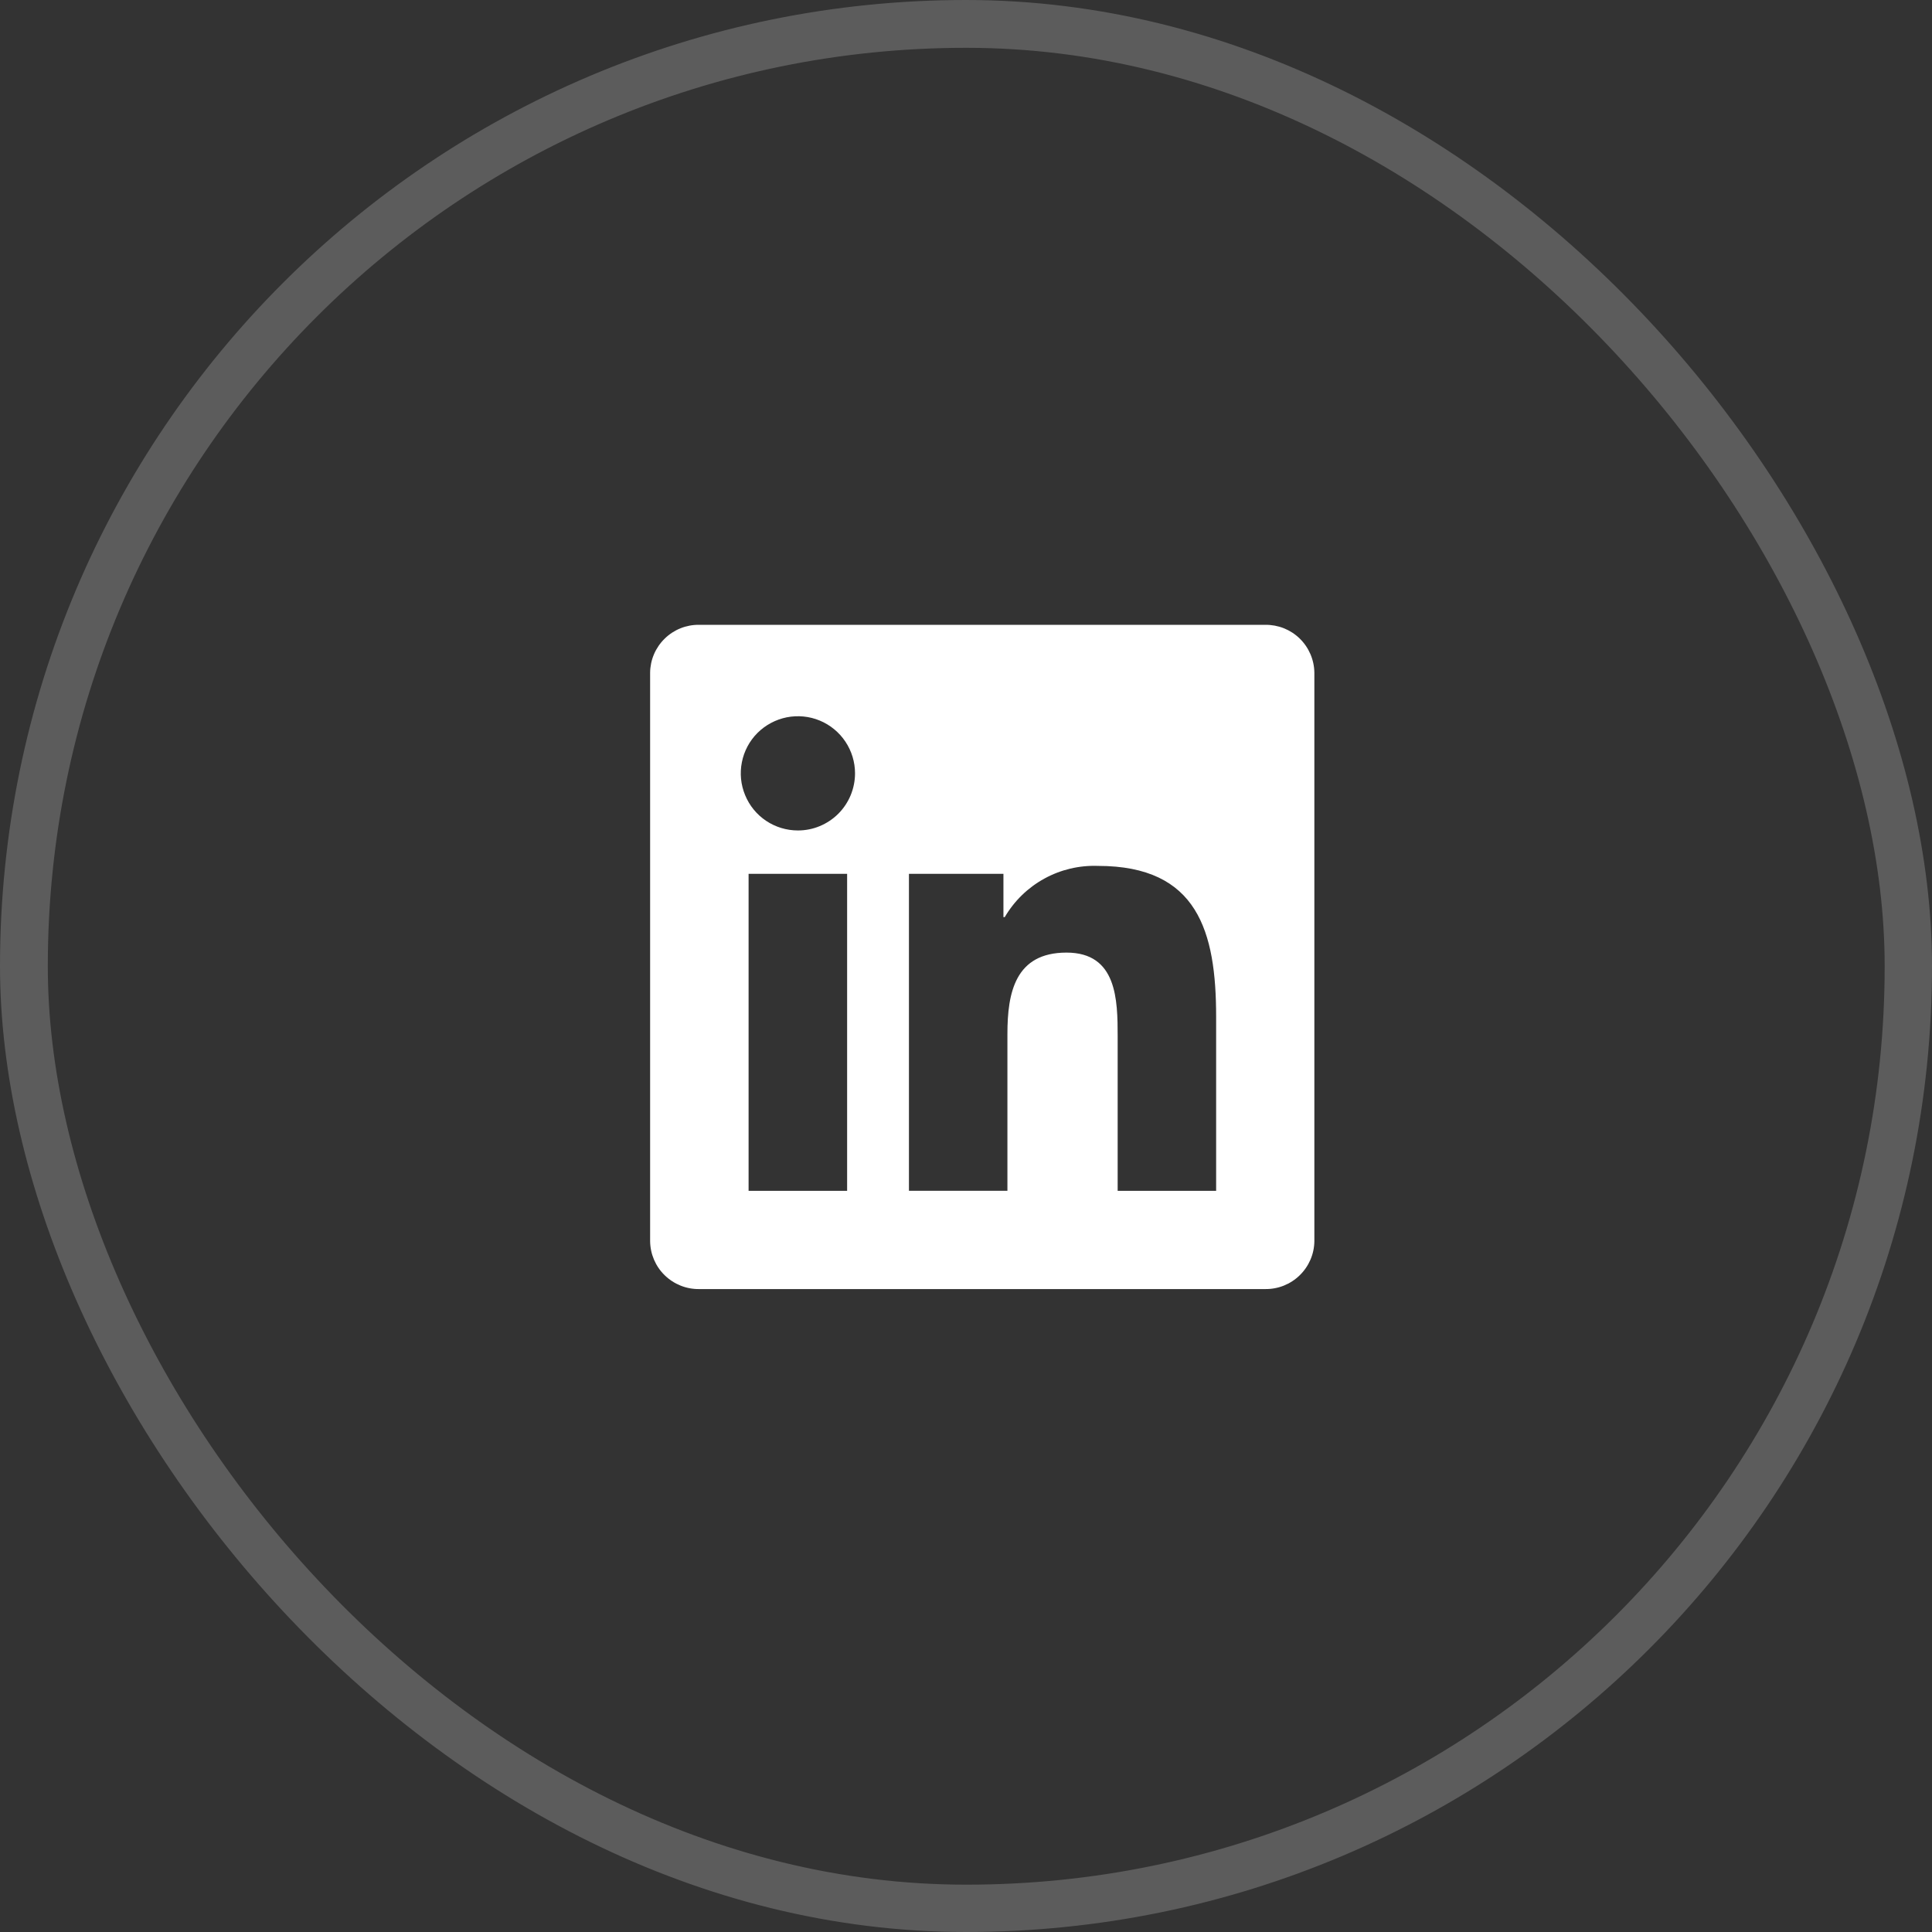
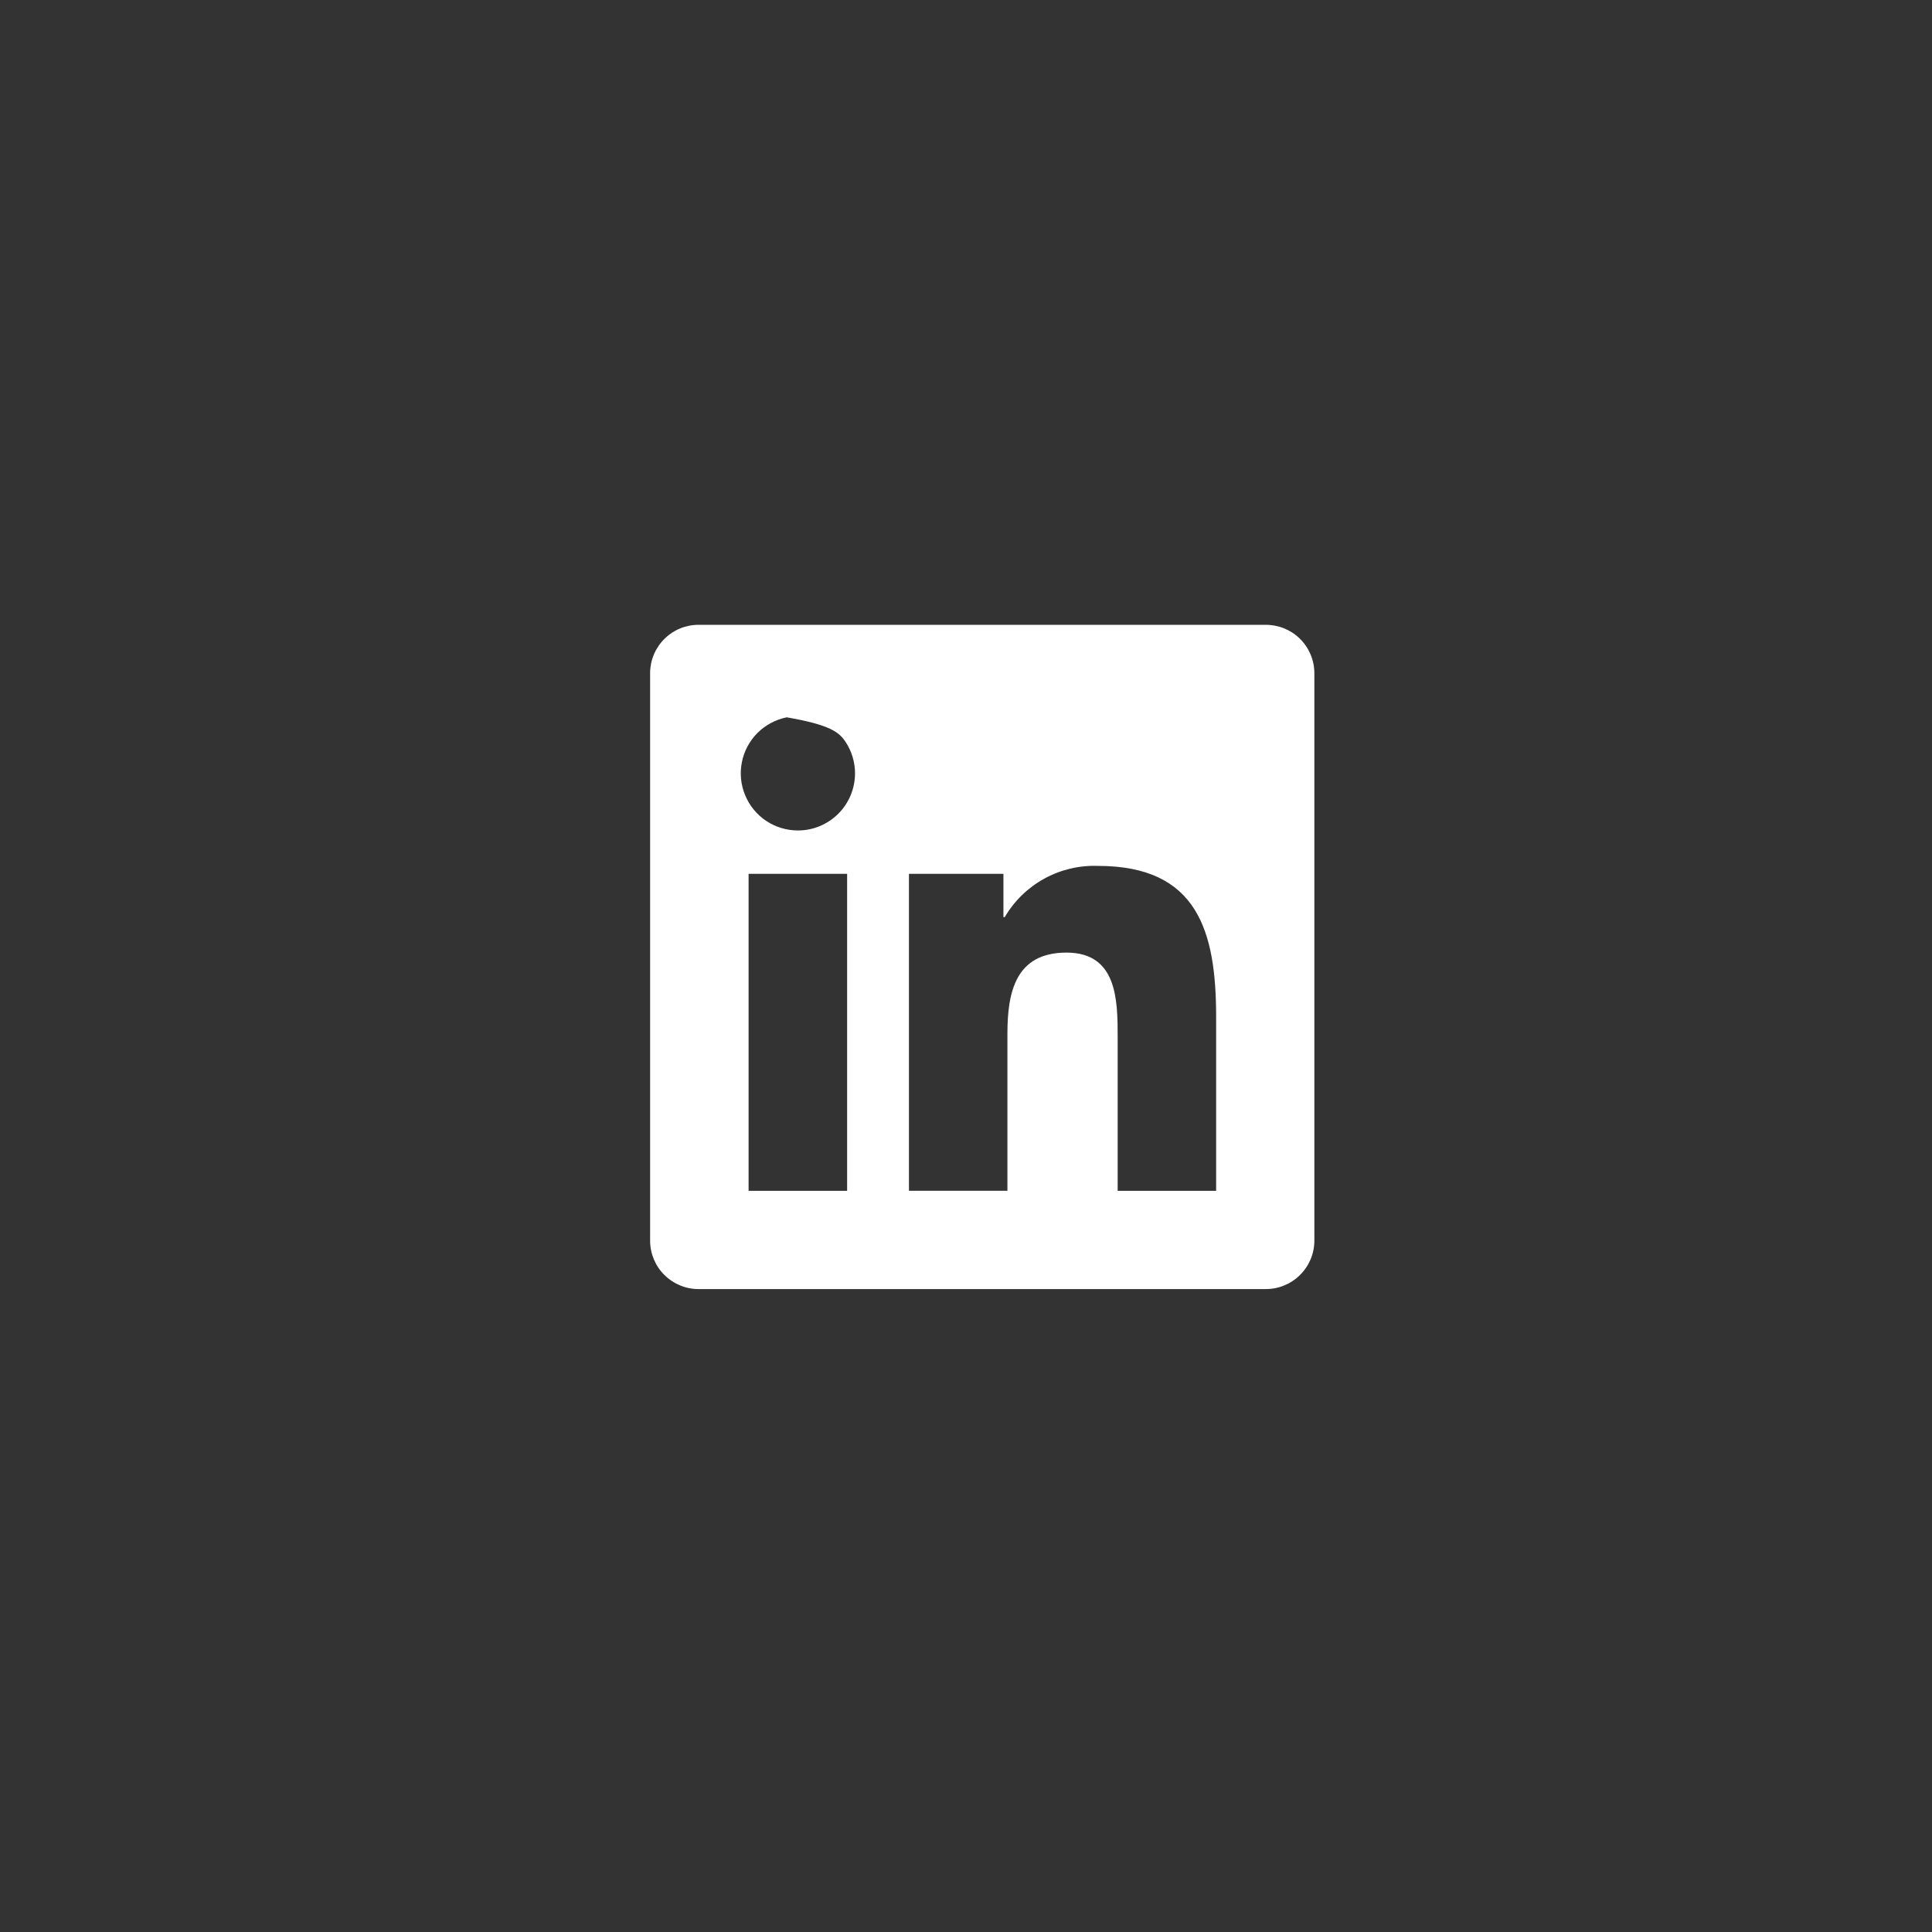
<svg xmlns="http://www.w3.org/2000/svg" width="32" height="32" viewBox="0 0 32 32" fill="none">
  <rect x="0" y="0" width="32" height="32" fill="#333333" stroke="none" />
  <g clip-path="url(#clip0_2837_597)">
    <g clip-path="url(#clip1_2837_597)">
-       <path d="M20.143 19.724H18.512V17.17C18.512 16.561 18.502 15.778 17.665 15.778C16.815 15.778 16.686 16.441 16.686 17.126V19.723H15.055V14.473H16.62V15.19H16.642C16.799 14.922 17.025 14.702 17.297 14.553C17.569 14.403 17.876 14.331 18.186 14.342C19.839 14.342 20.143 15.429 20.143 16.843L20.143 19.724ZM13.216 13.755C13.029 13.755 12.846 13.7 12.69 13.596C12.534 13.492 12.413 13.344 12.342 13.171C12.27 12.998 12.251 12.808 12.288 12.624C12.324 12.441 12.414 12.272 12.546 12.14C12.679 12.008 12.847 11.918 13.031 11.881C13.214 11.845 13.405 11.863 13.578 11.935C13.75 12.006 13.898 12.128 14.002 12.283C14.106 12.439 14.162 12.622 14.162 12.809C14.162 12.933 14.137 13.056 14.09 13.171C14.042 13.286 13.973 13.39 13.885 13.478C13.797 13.566 13.693 13.635 13.578 13.683C13.463 13.731 13.34 13.755 13.216 13.755ZM14.031 19.724H12.399V14.473H14.031V19.724ZM20.955 10.349H11.58C11.367 10.346 11.162 10.428 11.01 10.577C10.857 10.726 10.77 10.929 10.768 11.142V20.557C10.77 20.77 10.857 20.974 11.009 21.122C11.162 21.271 11.367 21.354 11.58 21.351H20.955C21.169 21.354 21.374 21.272 21.527 21.123C21.68 20.974 21.768 20.771 21.77 20.557V11.141C21.767 10.928 21.68 10.725 21.527 10.576C21.374 10.427 21.169 10.346 20.955 10.349Z" fill="white" style="fill:white;fill-opacity:1;" />
+       <path d="M20.143 19.724H18.512V17.17C18.512 16.561 18.502 15.778 17.665 15.778C16.815 15.778 16.686 16.441 16.686 17.126V19.723H15.055V14.473H16.62V15.19H16.642C16.799 14.922 17.025 14.702 17.297 14.553C17.569 14.403 17.876 14.331 18.186 14.342C19.839 14.342 20.143 15.429 20.143 16.843L20.143 19.724ZM13.216 13.755C13.029 13.755 12.846 13.7 12.69 13.596C12.534 13.492 12.413 13.344 12.342 13.171C12.27 12.998 12.251 12.808 12.288 12.624C12.324 12.441 12.414 12.272 12.546 12.14C12.679 12.008 12.847 11.918 13.031 11.881C13.75 12.006 13.898 12.128 14.002 12.283C14.106 12.439 14.162 12.622 14.162 12.809C14.162 12.933 14.137 13.056 14.09 13.171C14.042 13.286 13.973 13.39 13.885 13.478C13.797 13.566 13.693 13.635 13.578 13.683C13.463 13.731 13.34 13.755 13.216 13.755ZM14.031 19.724H12.399V14.473H14.031V19.724ZM20.955 10.349H11.58C11.367 10.346 11.162 10.428 11.01 10.577C10.857 10.726 10.77 10.929 10.768 11.142V20.557C10.77 20.77 10.857 20.974 11.009 21.122C11.162 21.271 11.367 21.354 11.58 21.351H20.955C21.169 21.354 21.374 21.272 21.527 21.123C21.68 20.974 21.768 20.771 21.77 20.557V11.141C21.767 10.928 21.68 10.725 21.527 10.576C21.374 10.427 21.169 10.346 20.955 10.349Z" fill="white" style="fill:white;fill-opacity:1;" />
    </g>
-     <rect x="0.396" y="0.396" width="31.216" height="31.216" rx="15.604" stroke="white" stroke-opacity="0.2" style="stroke:white;stroke-opacity:0.2;" stroke-width="0.792" />
  </g>
  <defs>
    <clipPath id="clip0_2837_597">
      <rect width="32" height="32" rx="16" fill="white" style="fill:white;fill-opacity:1;" />
    </clipPath>
    <clipPath id="clip1_2837_597">
      <rect width="12.003" height="12.003" fill="white" style="fill:white;fill-opacity:1;" transform="translate(10.268 9.849)" />
    </clipPath>
  </defs>
</svg>